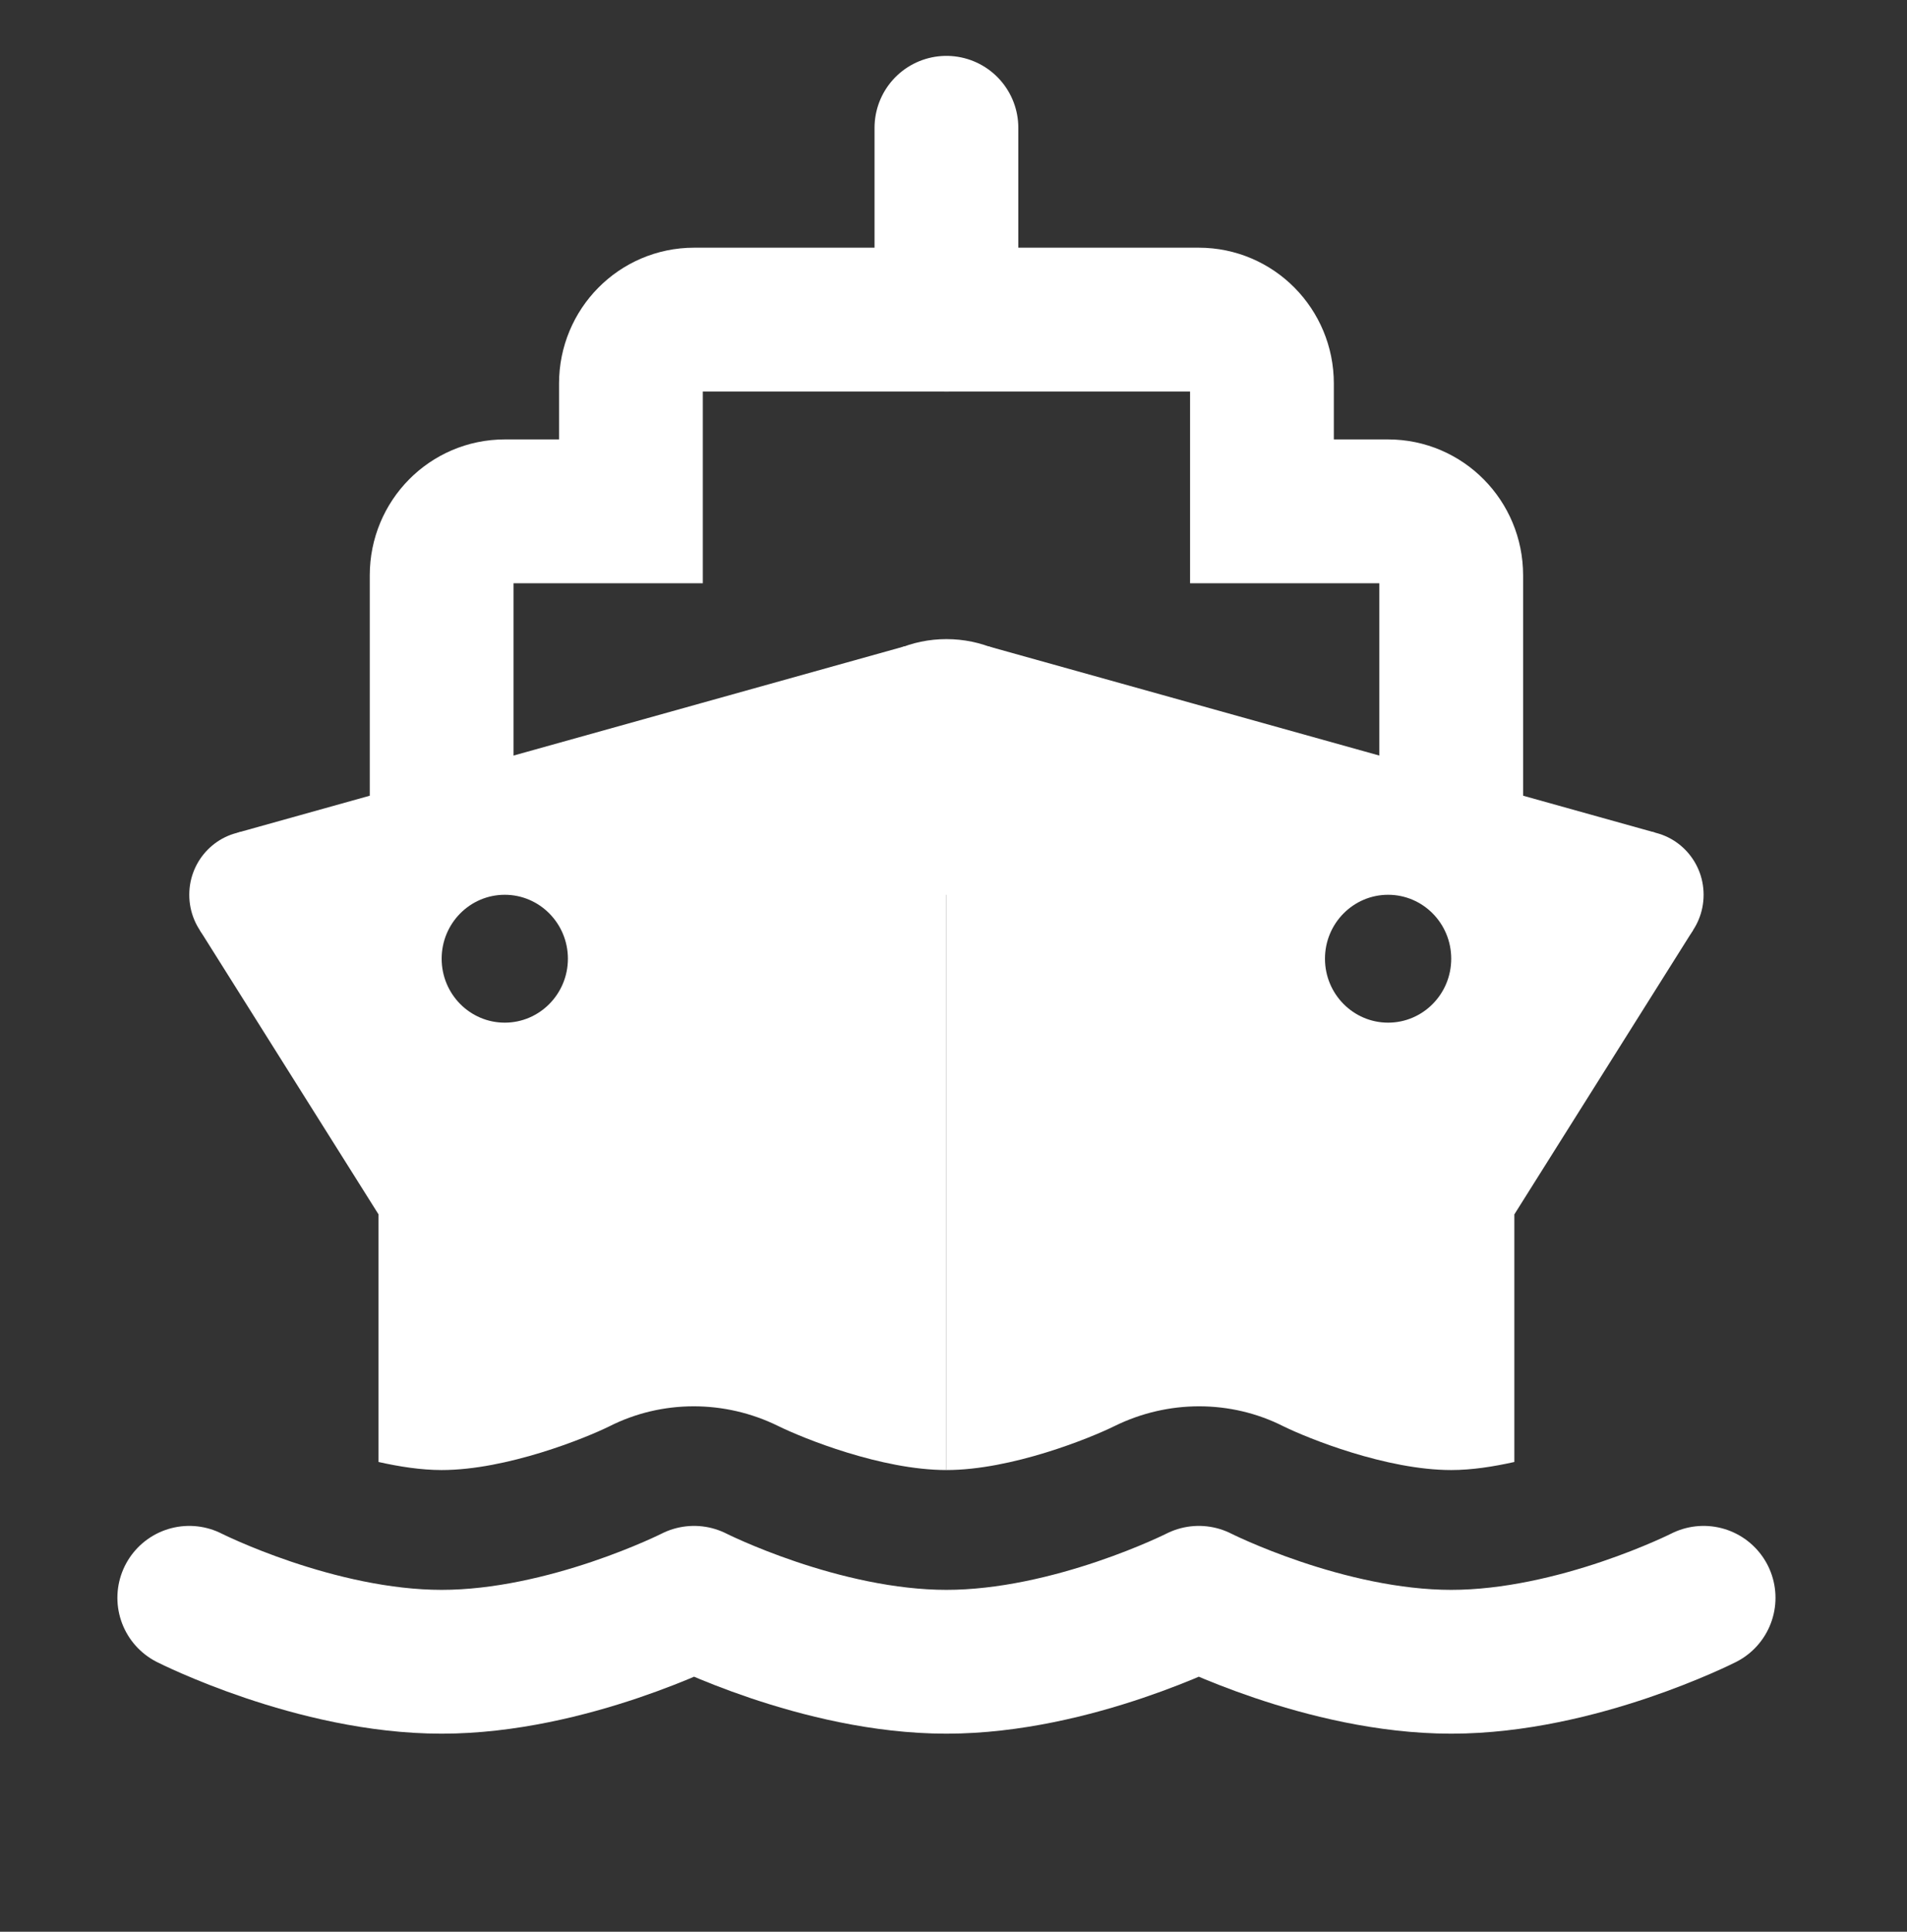
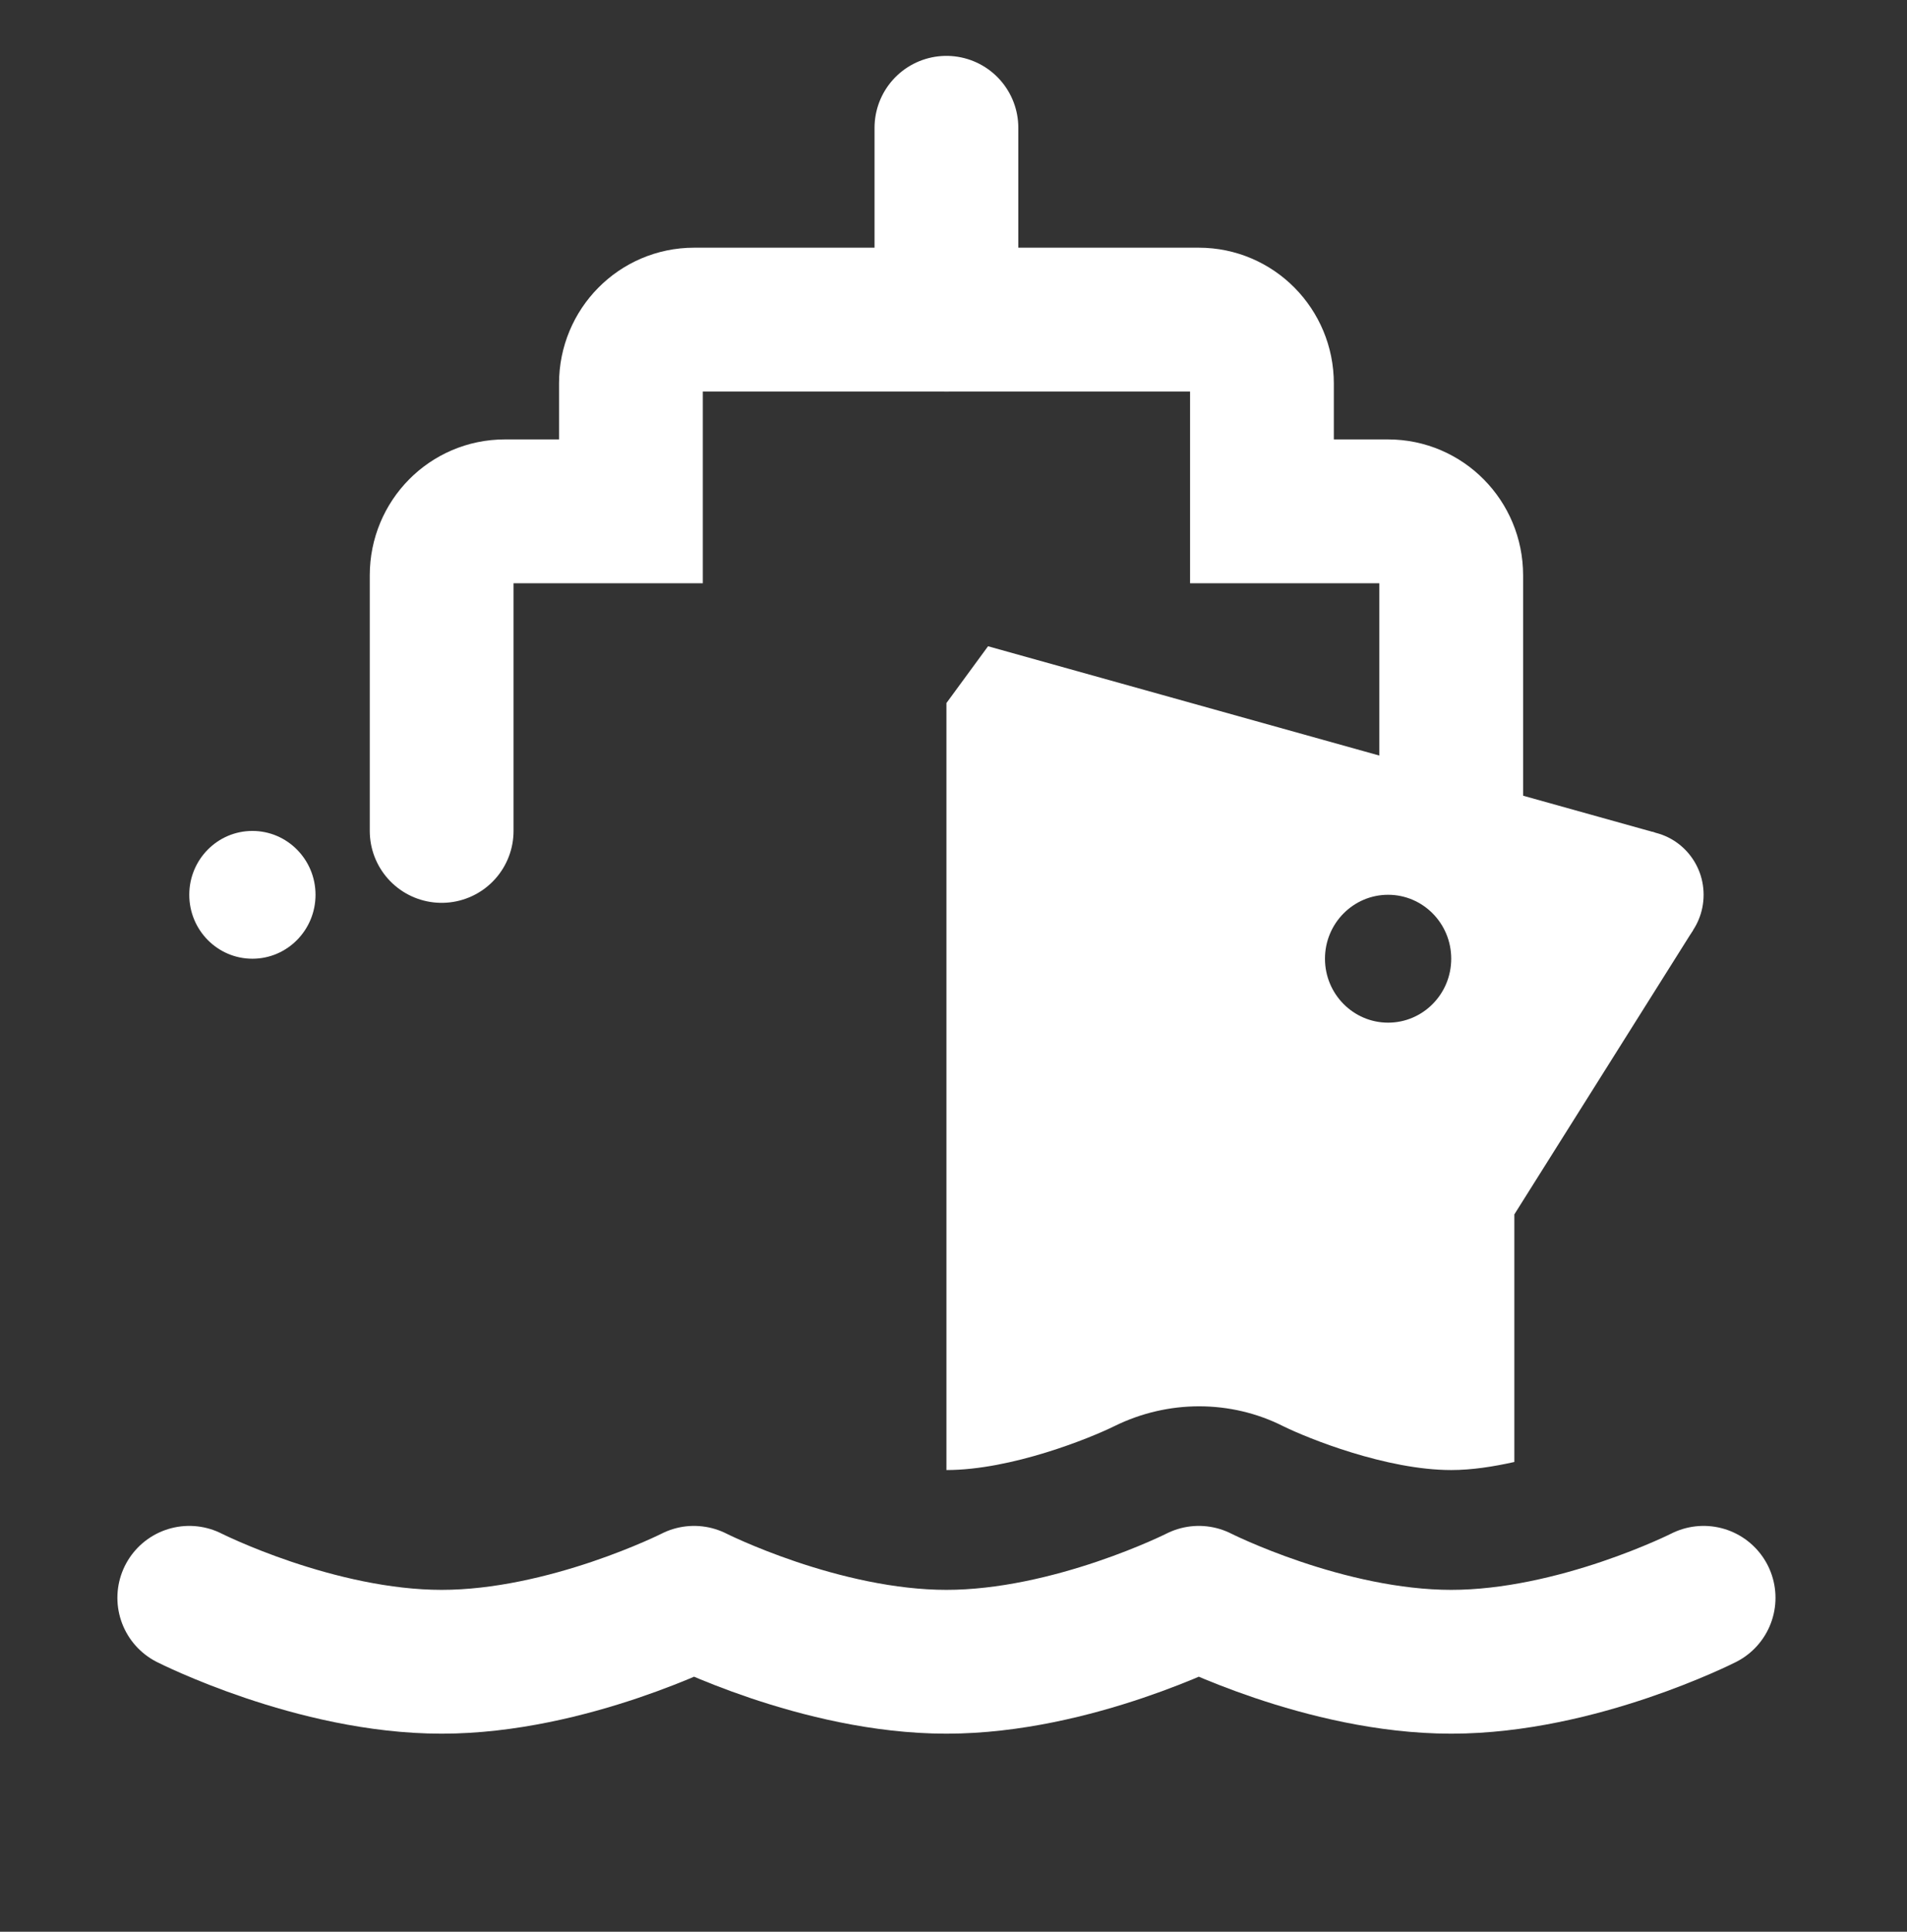
<svg xmlns="http://www.w3.org/2000/svg" width="79" height="80" viewBox="0 0 79 80" fill="none">
  <rect x="0" y="0" width="79" height="80" fill="#333333" stroke="none" />
-   <path d="M44.433 31.764C44.433 34.685 42.097 37.056 39.208 37.056C36.318 37.056 33.982 34.685 33.982 31.764C33.982 28.838 36.318 26.468 39.208 26.468C42.097 26.468 44.433 28.838 44.433 31.764Z" fill="white" />
  <path d="M70.574 37.056C70.574 38.519 69.404 39.704 67.959 39.704C66.514 39.704 65.344 38.519 65.344 37.056C65.344 35.597 66.514 34.412 67.959 34.412C69.404 34.412 70.574 35.597 70.574 37.056Z" fill="white" />
  <path d="M7.841 66.171C7.841 66.171 13.071 68.82 18.296 68.82C23.526 68.82 28.752 66.171 28.752 66.171C28.752 66.171 33.982 68.82 39.207 68.82C44.433 68.82 49.663 66.171 49.663 66.171C49.663 66.171 54.889 68.82 60.119 68.82C65.344 68.82 70.574 66.171 70.574 66.171" stroke="white" stroke-width="5.956" stroke-miterlimit="10" stroke-linecap="round" stroke-linejoin="round" />
  <path d="M68.567 34.481L40.931 26.764L39.207 29.116V60.88C41.9 60.88 45.16 59.56 46.188 59.051C48.388 57.972 50.984 57.963 53.169 59.069C54.166 59.56 57.426 60.88 60.119 60.88C60.964 60.88 61.861 60.741 62.734 60.546V50.292L70.131 38.532L68.567 34.481ZM57.504 42.352C56.063 42.352 54.889 41.167 54.889 39.704C54.889 38.241 56.063 37.056 57.504 37.056C58.948 37.056 60.119 38.241 60.119 39.704C60.119 41.167 58.948 42.352 57.504 42.352Z" fill="white" />
  <path d="M13.071 37.056C13.071 38.519 11.9 39.704 10.456 39.704C9.011 39.704 7.841 38.519 7.841 37.056C7.841 35.597 9.011 34.412 10.456 34.412C11.9 34.412 13.071 35.597 13.071 37.056Z" fill="white" />
-   <path d="M8.284 38.532L15.681 50.292V60.546C16.554 60.741 17.45 60.88 18.296 60.88C20.989 60.88 24.249 59.56 25.245 59.069C27.431 57.963 30.027 57.972 32.226 59.051C33.255 59.56 36.515 60.88 39.207 60.88V29.116L37.484 26.764L9.848 34.481L8.284 38.532ZM18.296 39.704C18.296 38.241 19.467 37.056 20.911 37.056C22.351 37.056 23.526 38.241 23.526 39.704C23.526 41.167 22.351 42.352 20.911 42.352C19.467 42.352 18.296 41.167 18.296 39.704Z" fill="white" />
  <path d="M60.119 34.412V23.824C60.119 22.361 58.948 21.176 57.504 21.176H52.278V15.88C52.278 14.421 51.108 13.236 49.663 13.236H28.752C27.307 13.236 26.137 14.421 26.137 15.88V21.176H20.911C19.466 21.176 18.296 22.361 18.296 23.824V34.412" stroke="white" stroke-width="5.956" stroke-miterlimit="10" stroke-linecap="round" />
  <path d="M39.207 13.236V5.292" stroke="white" stroke-width="5.956" stroke-miterlimit="10" stroke-linecap="round" stroke-linejoin="round" />
</svg>